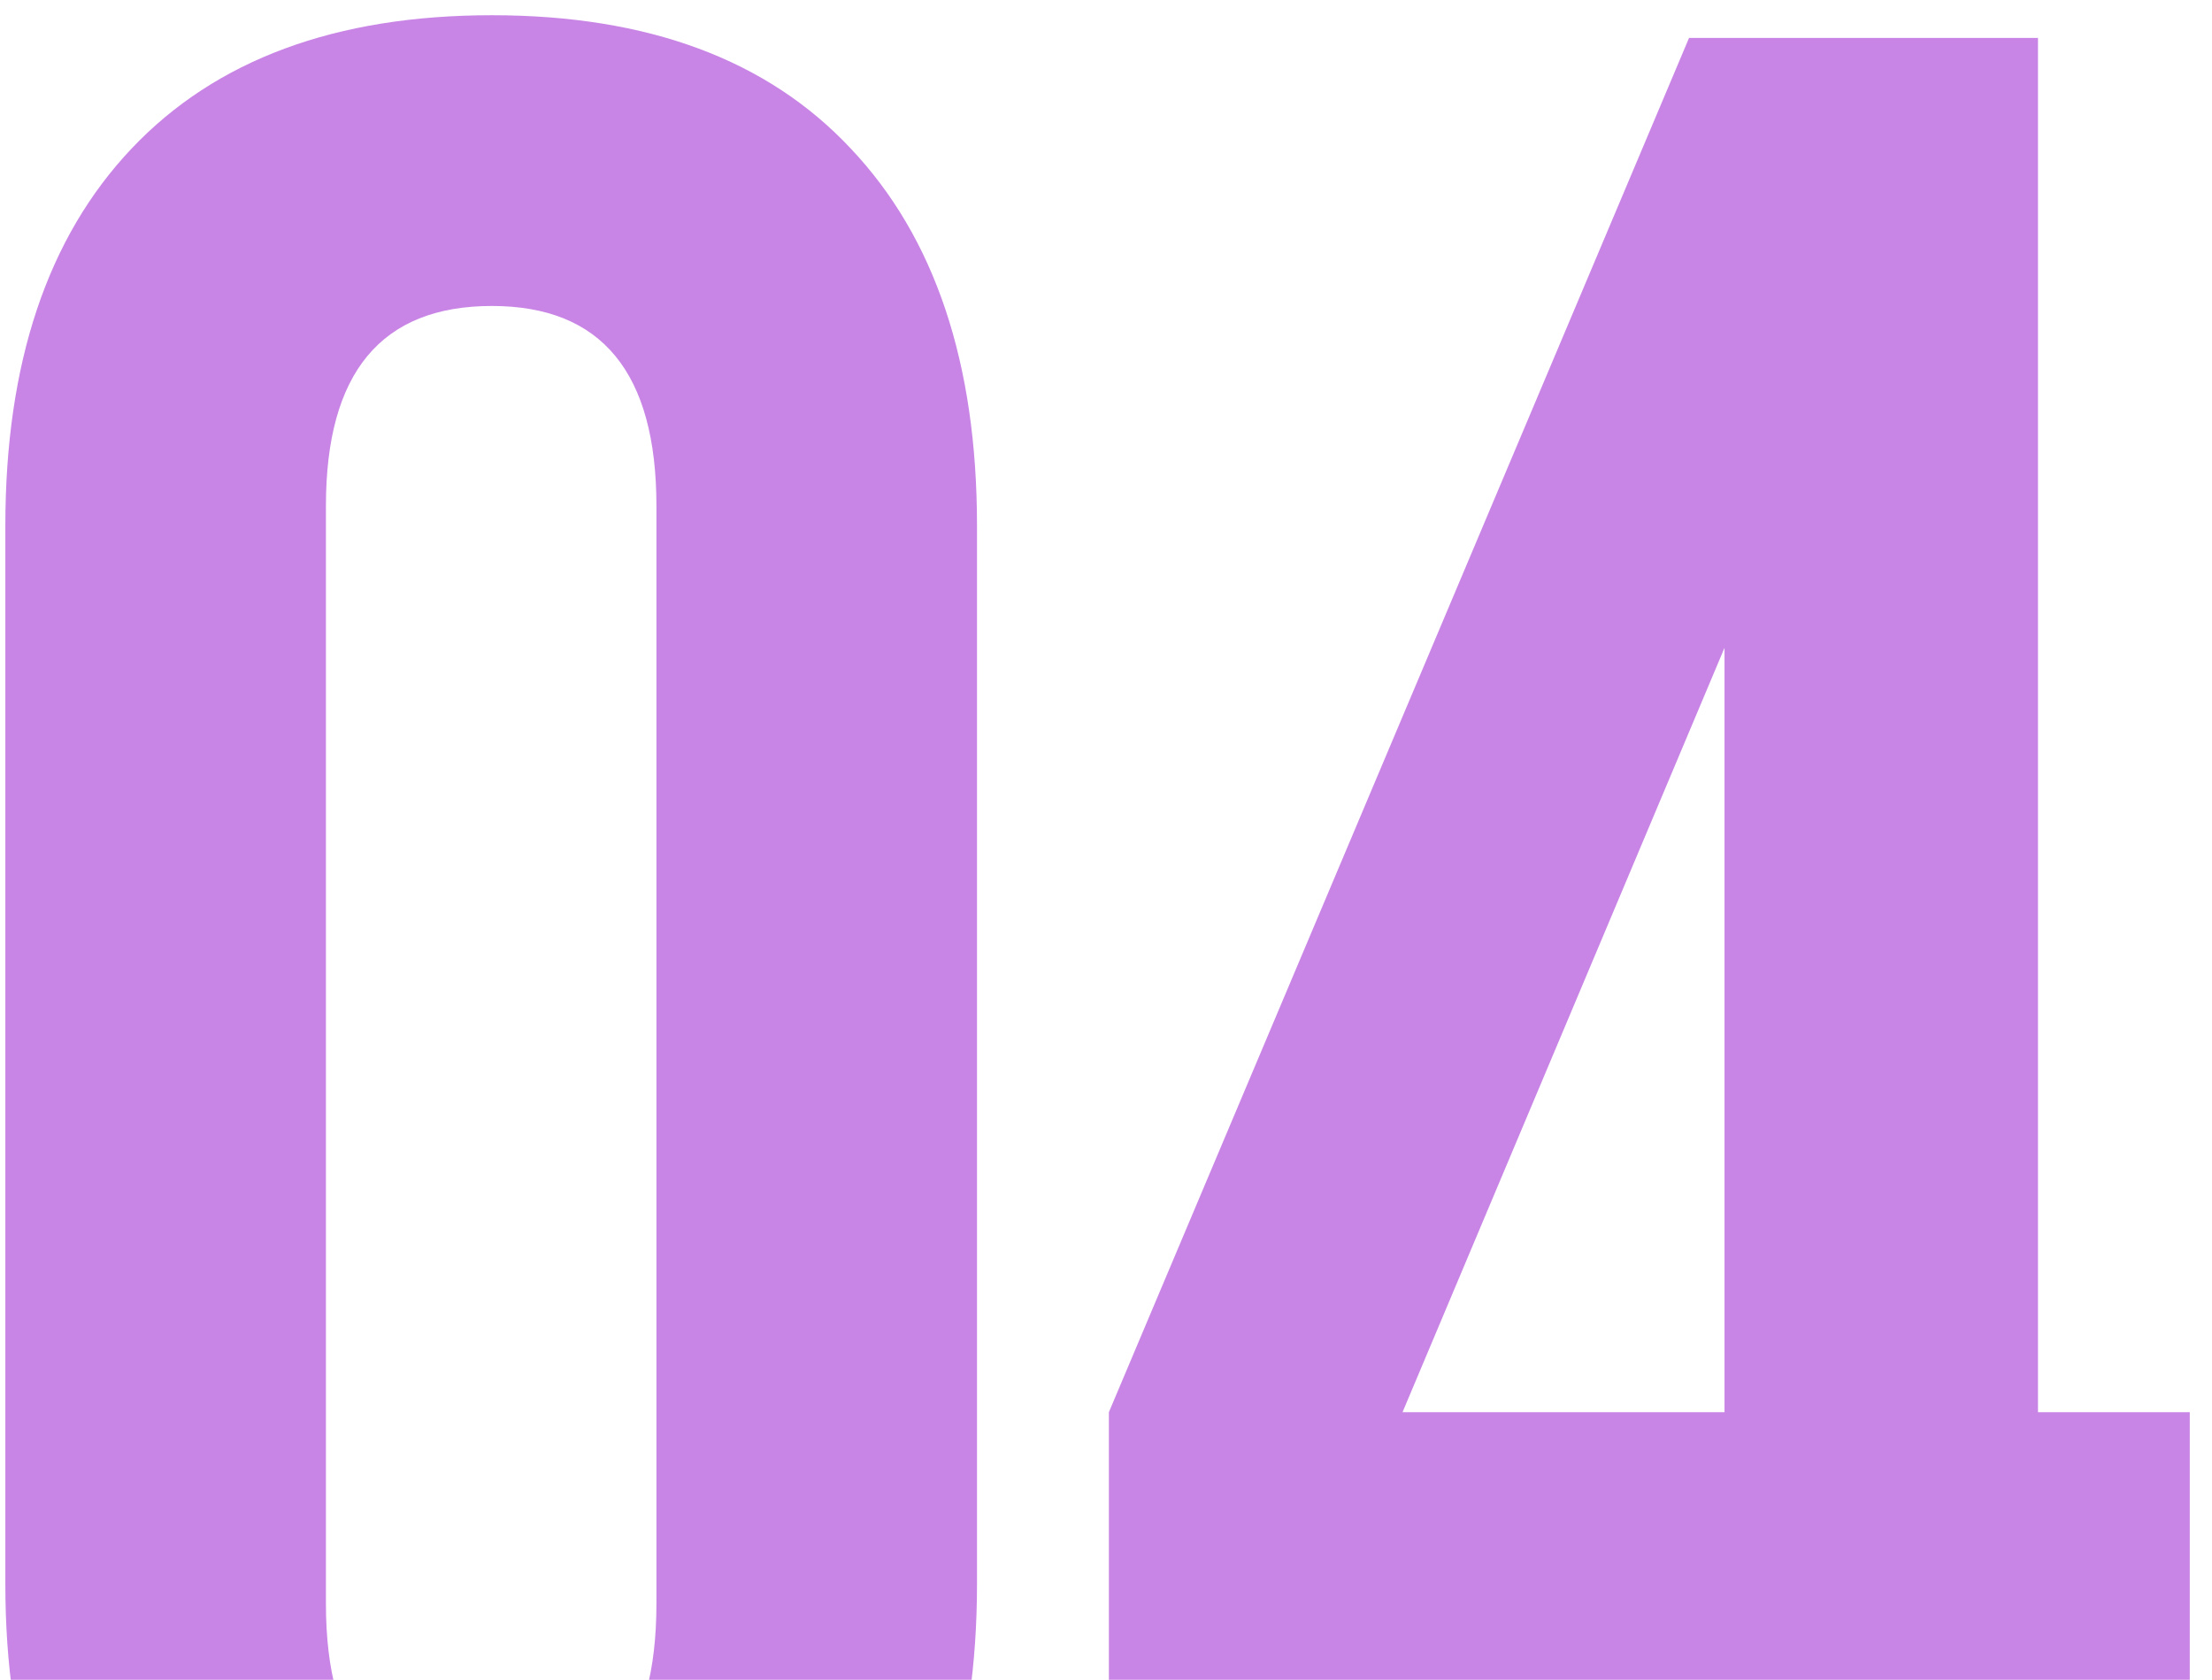
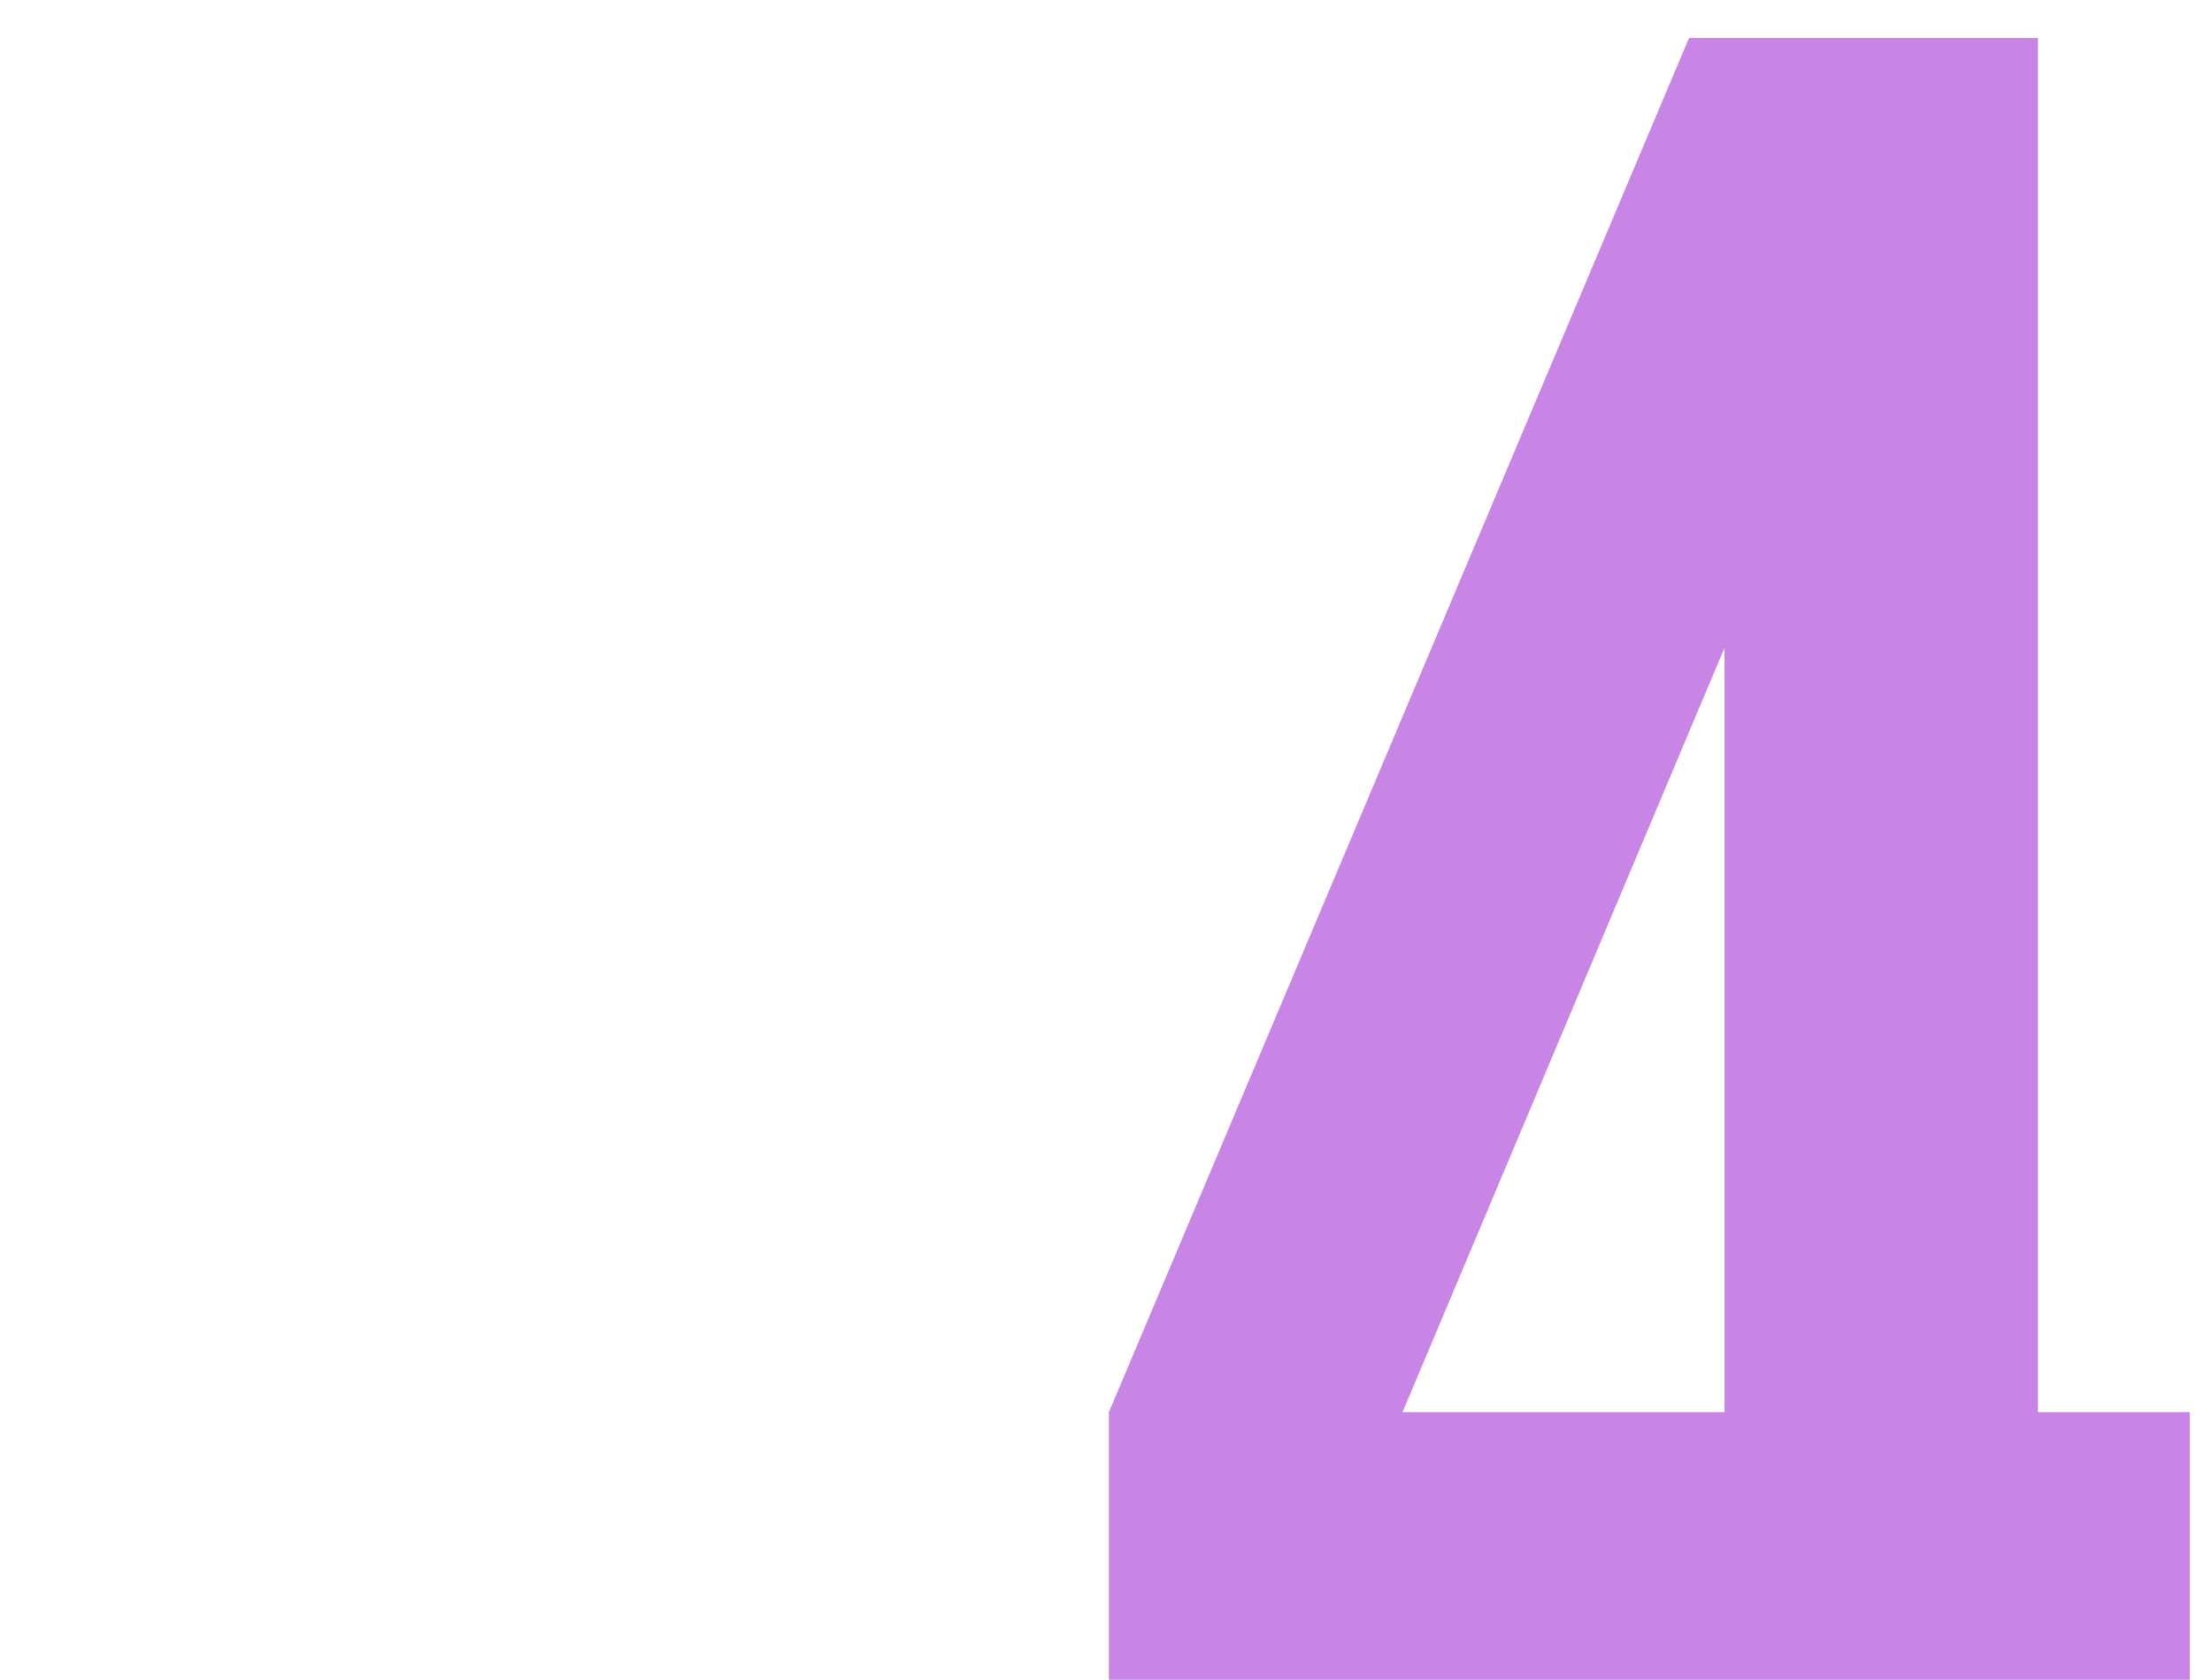
<svg xmlns="http://www.w3.org/2000/svg" width="79" height="60" viewBox="0 0 79 60" fill="none">
  <path d="M39.603 60.828V50.443L60.323 1.354H72.785V50.443H78.206V60.828H72.785V74H61.59V60.828H39.603ZM50.09 50.443H61.59V23.138L50.09 50.443Z" fill="#C885E5" />
-   <path d="M0.191 56.573V18.781C0.191 12.972 1.694 8.481 4.7 5.306C7.706 2.131 11.995 0.544 17.567 0.544C23.14 0.544 27.412 2.131 30.384 5.306C33.39 8.481 34.893 12.972 34.893 18.781V56.573C34.893 62.382 33.39 66.874 30.384 70.048C27.412 73.223 23.14 74.81 17.567 74.81C11.995 74.81 7.706 73.223 4.7 70.048C1.694 66.874 0.191 62.382 0.191 56.573ZM11.64 57.282C11.64 62.078 13.616 64.476 17.567 64.476C21.485 64.476 23.444 62.078 23.444 57.282V18.072C23.444 13.31 21.485 10.929 17.567 10.929C13.616 10.929 11.64 13.31 11.64 18.072V57.282Z" fill="#C885E5" />
</svg>